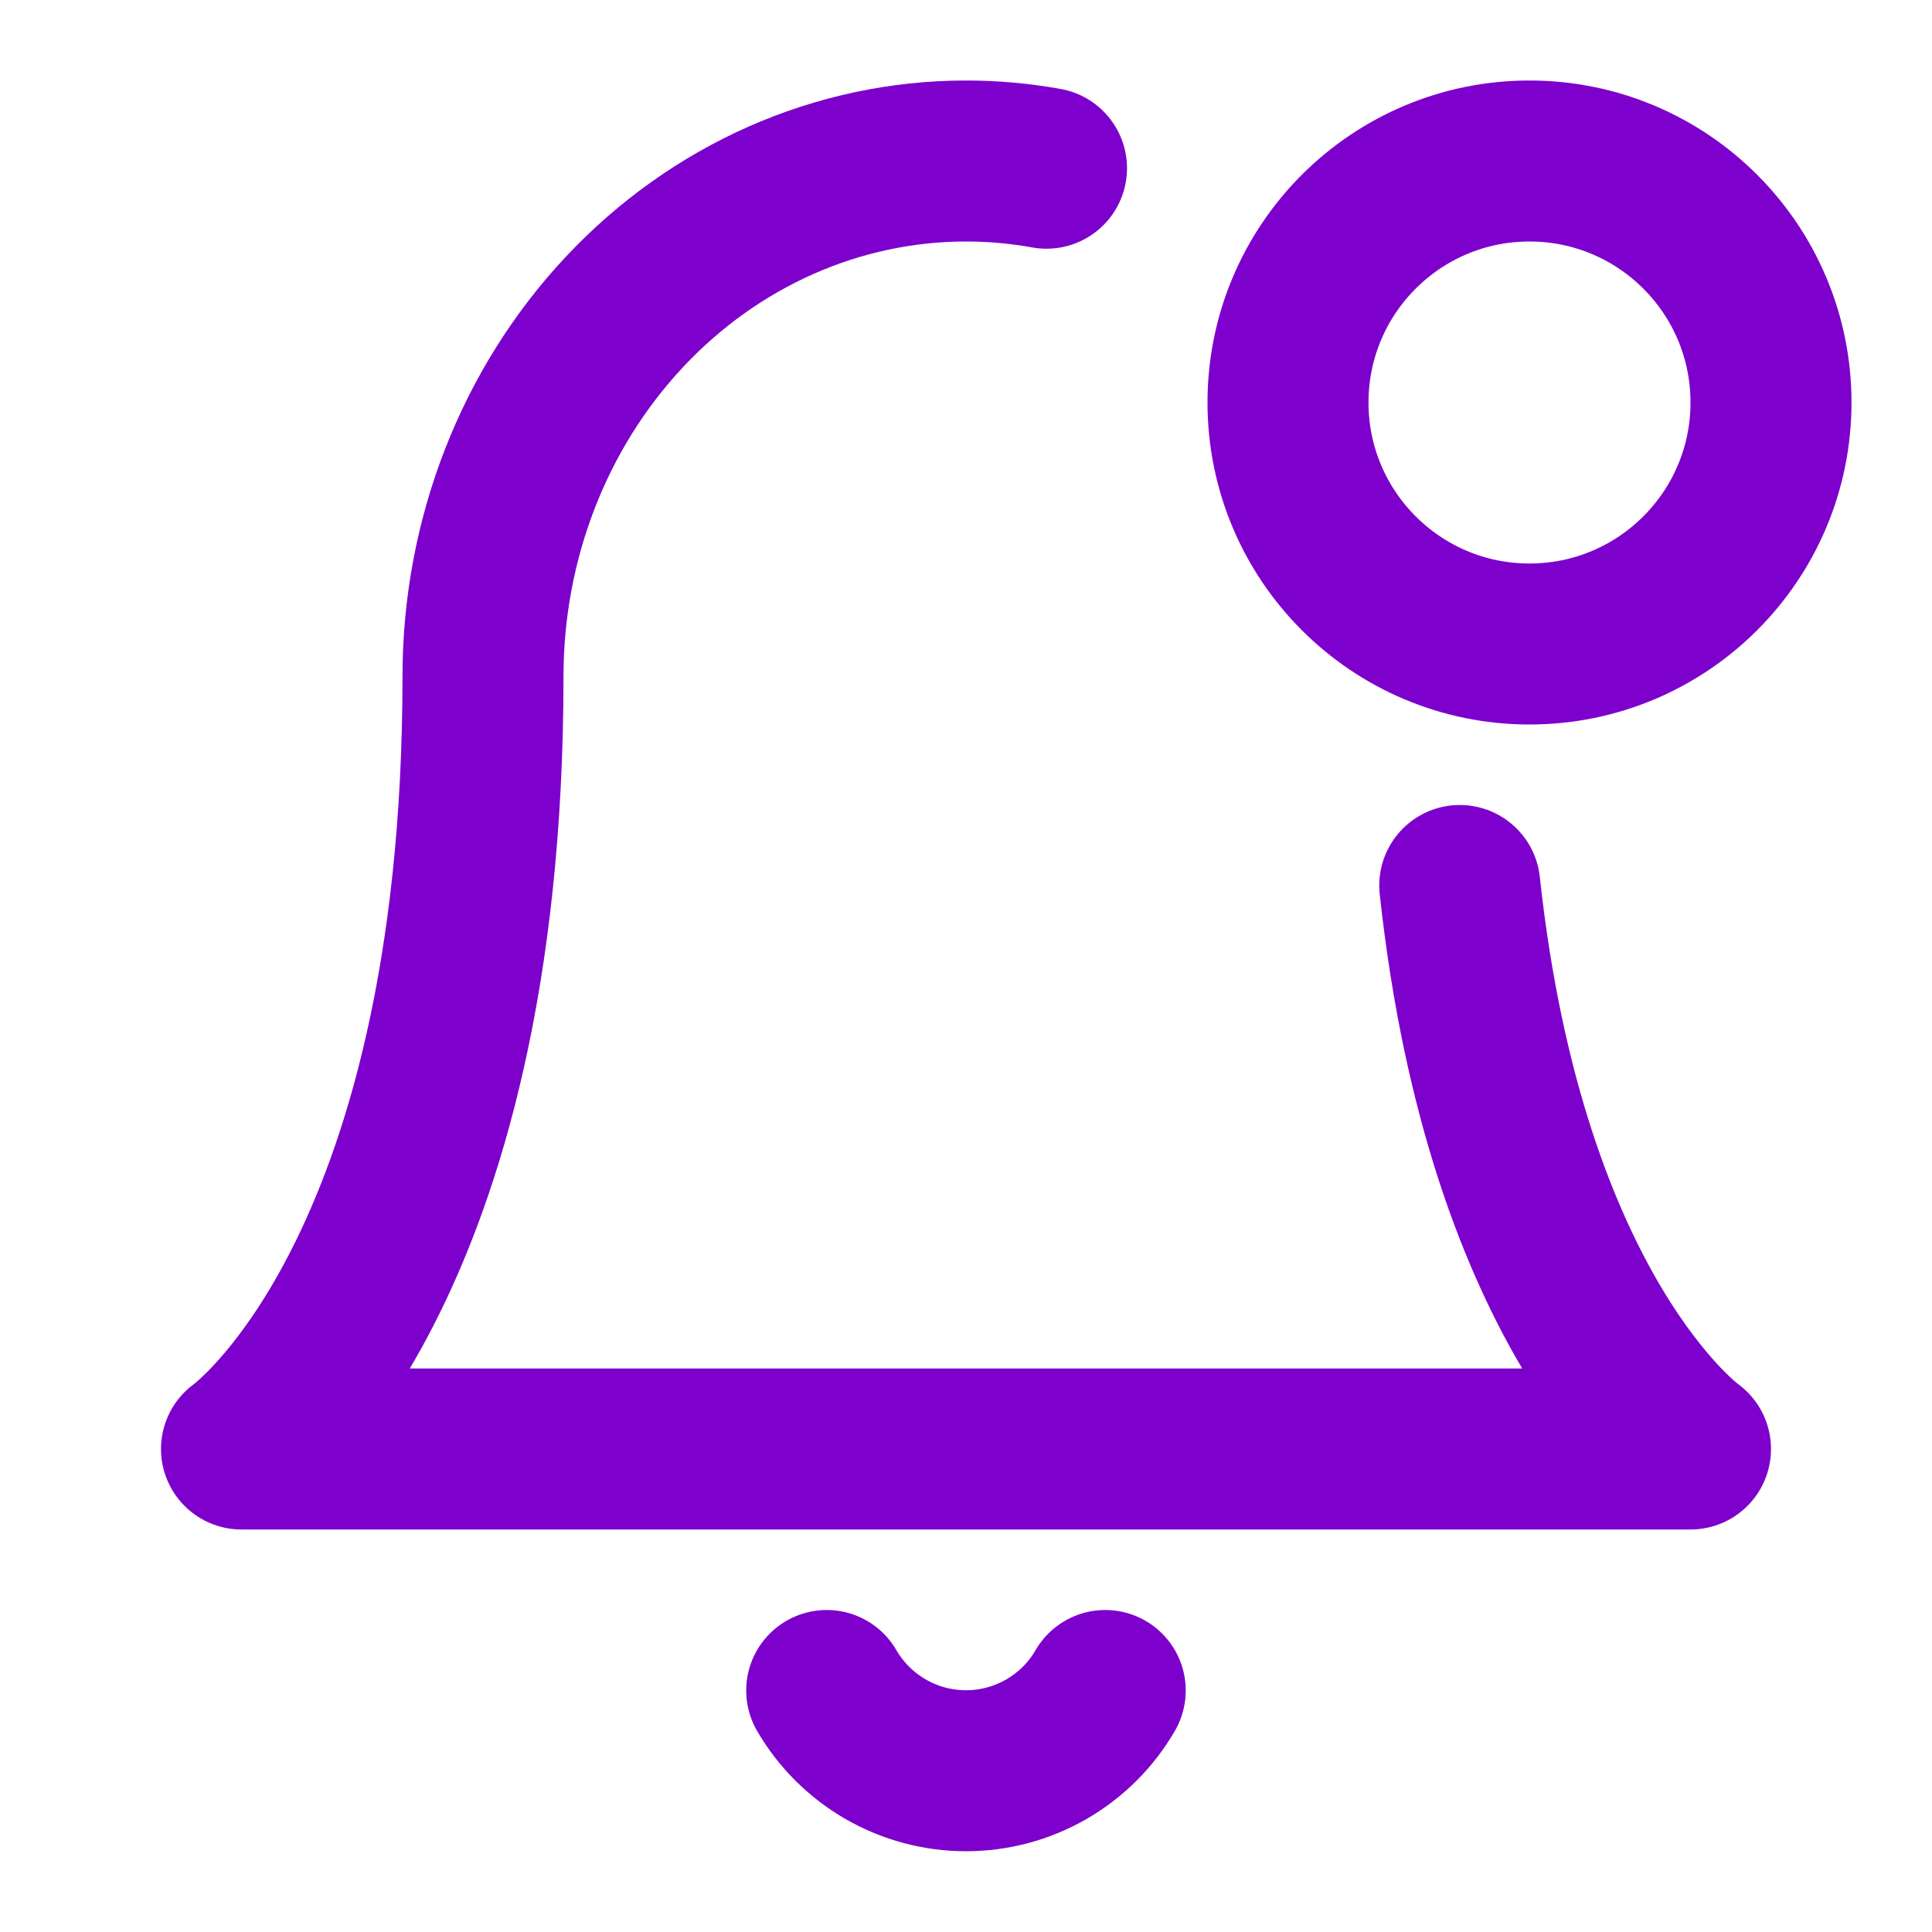
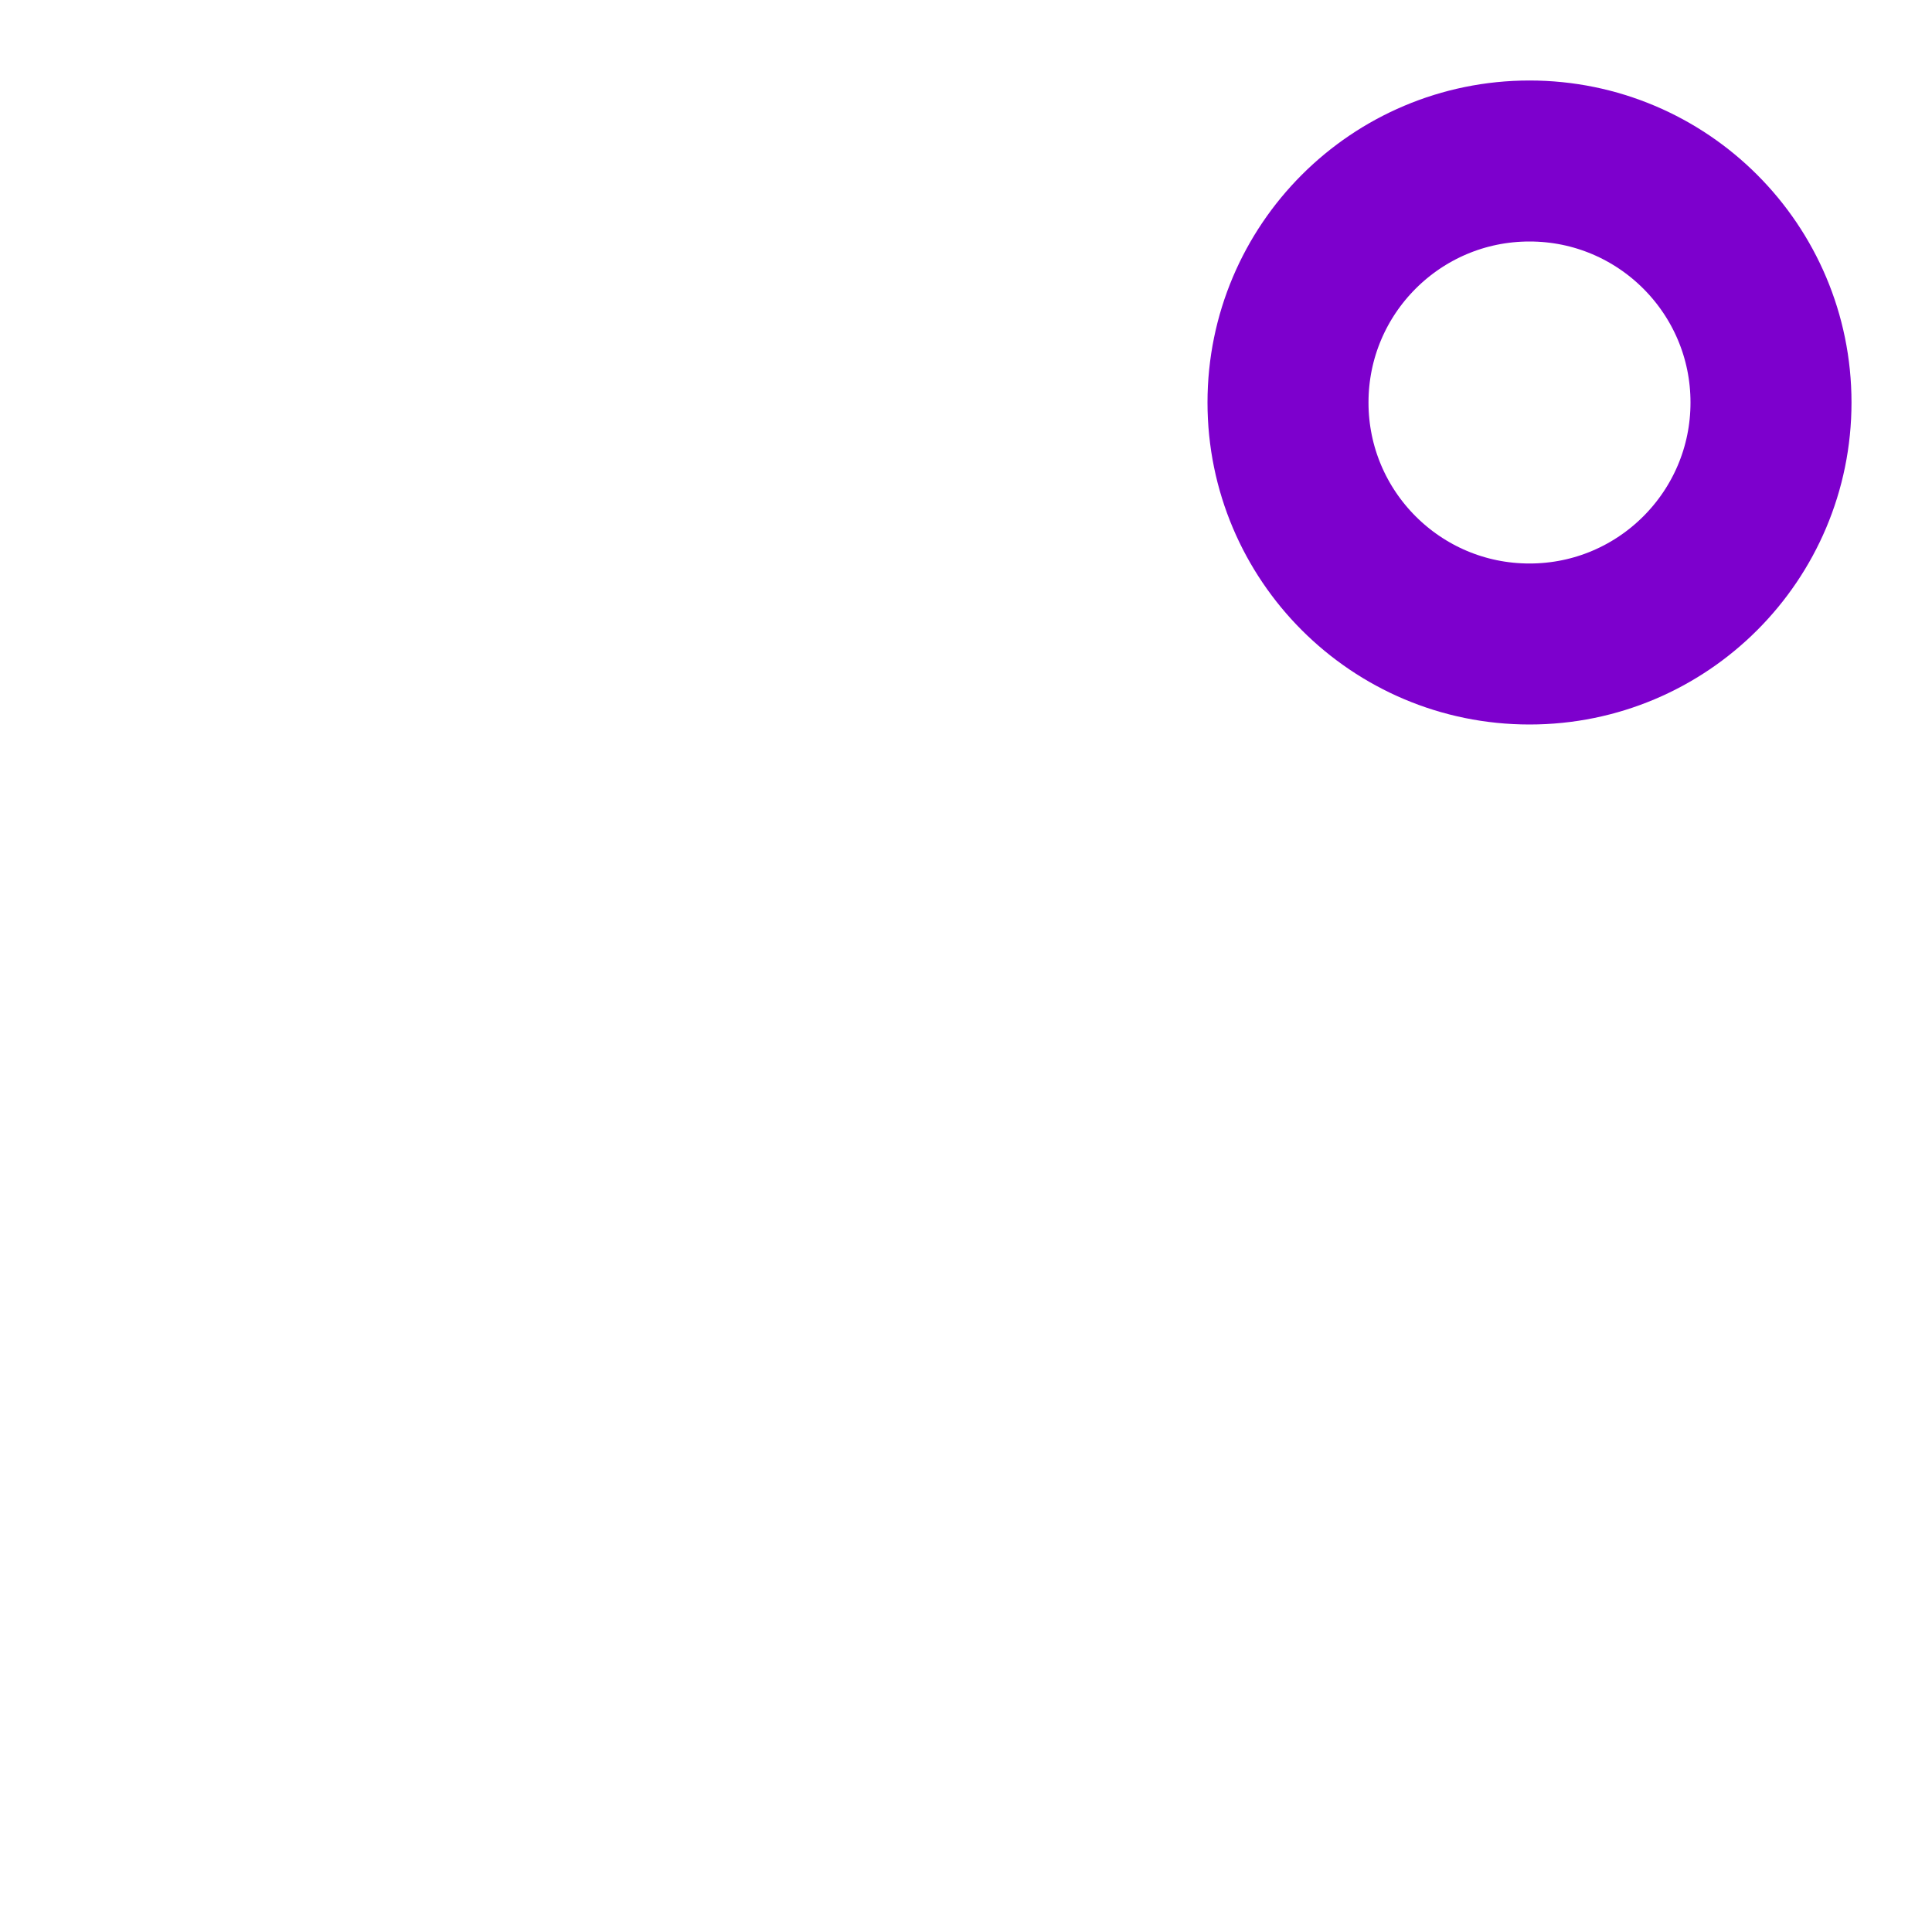
<svg xmlns="http://www.w3.org/2000/svg" width="30" height="30" viewBox="0 0 30 30" fill="none">
  <g id="bell-notification-svgrepo-com 1">
-     <path id="Vector" d="M22.667 13.75C23.394 20.469 26.25 22.5 26.25 22.5H3.75C3.75 22.5 7.5 19.833 7.5 10.5C7.5 8.378 8.29 6.343 9.697 4.843C11.103 3.343 13.011 2.5 15 2.5C15.422 2.5 15.84 2.538 16.25 2.612" stroke="#7D00CD" stroke-width="2.5" stroke-linecap="round" stroke-linejoin="round" />
    <path id="Vector_2" d="M23.75 10C25.821 10 27.5 8.321 27.5 6.25C27.5 4.179 25.821 2.5 23.75 2.5C21.679 2.5 20 4.179 20 6.25C20 8.321 21.679 10 23.75 10Z" stroke="#7D00CD" stroke-width="2.5" stroke-linecap="round" stroke-linejoin="round" />
-     <path id="Vector_3" d="M17.162 26.25C16.943 26.629 16.627 26.943 16.248 27.162C15.868 27.381 15.438 27.496 15 27.496C14.562 27.496 14.132 27.381 13.752 27.162C13.373 26.943 13.057 26.629 12.837 26.25" stroke="#7D00CD" stroke-width="2.5" stroke-linecap="round" stroke-linejoin="round" />
  </g>
</svg>